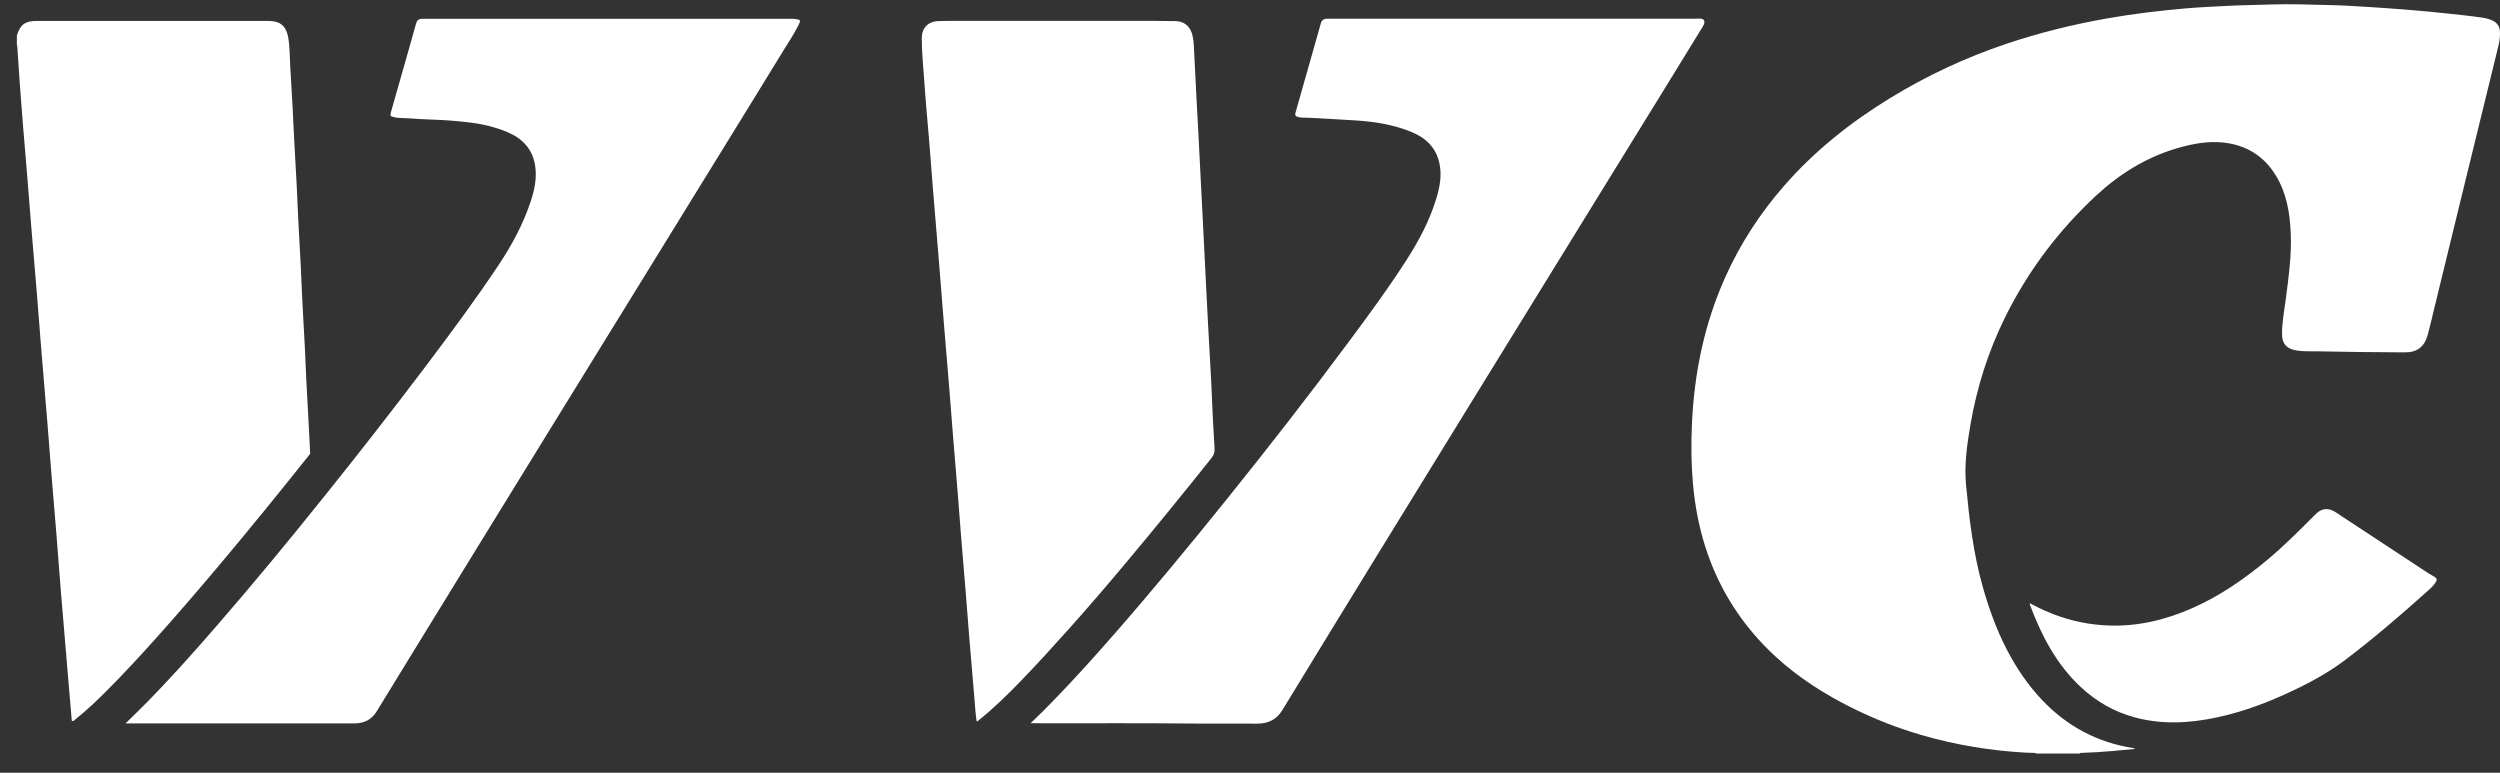
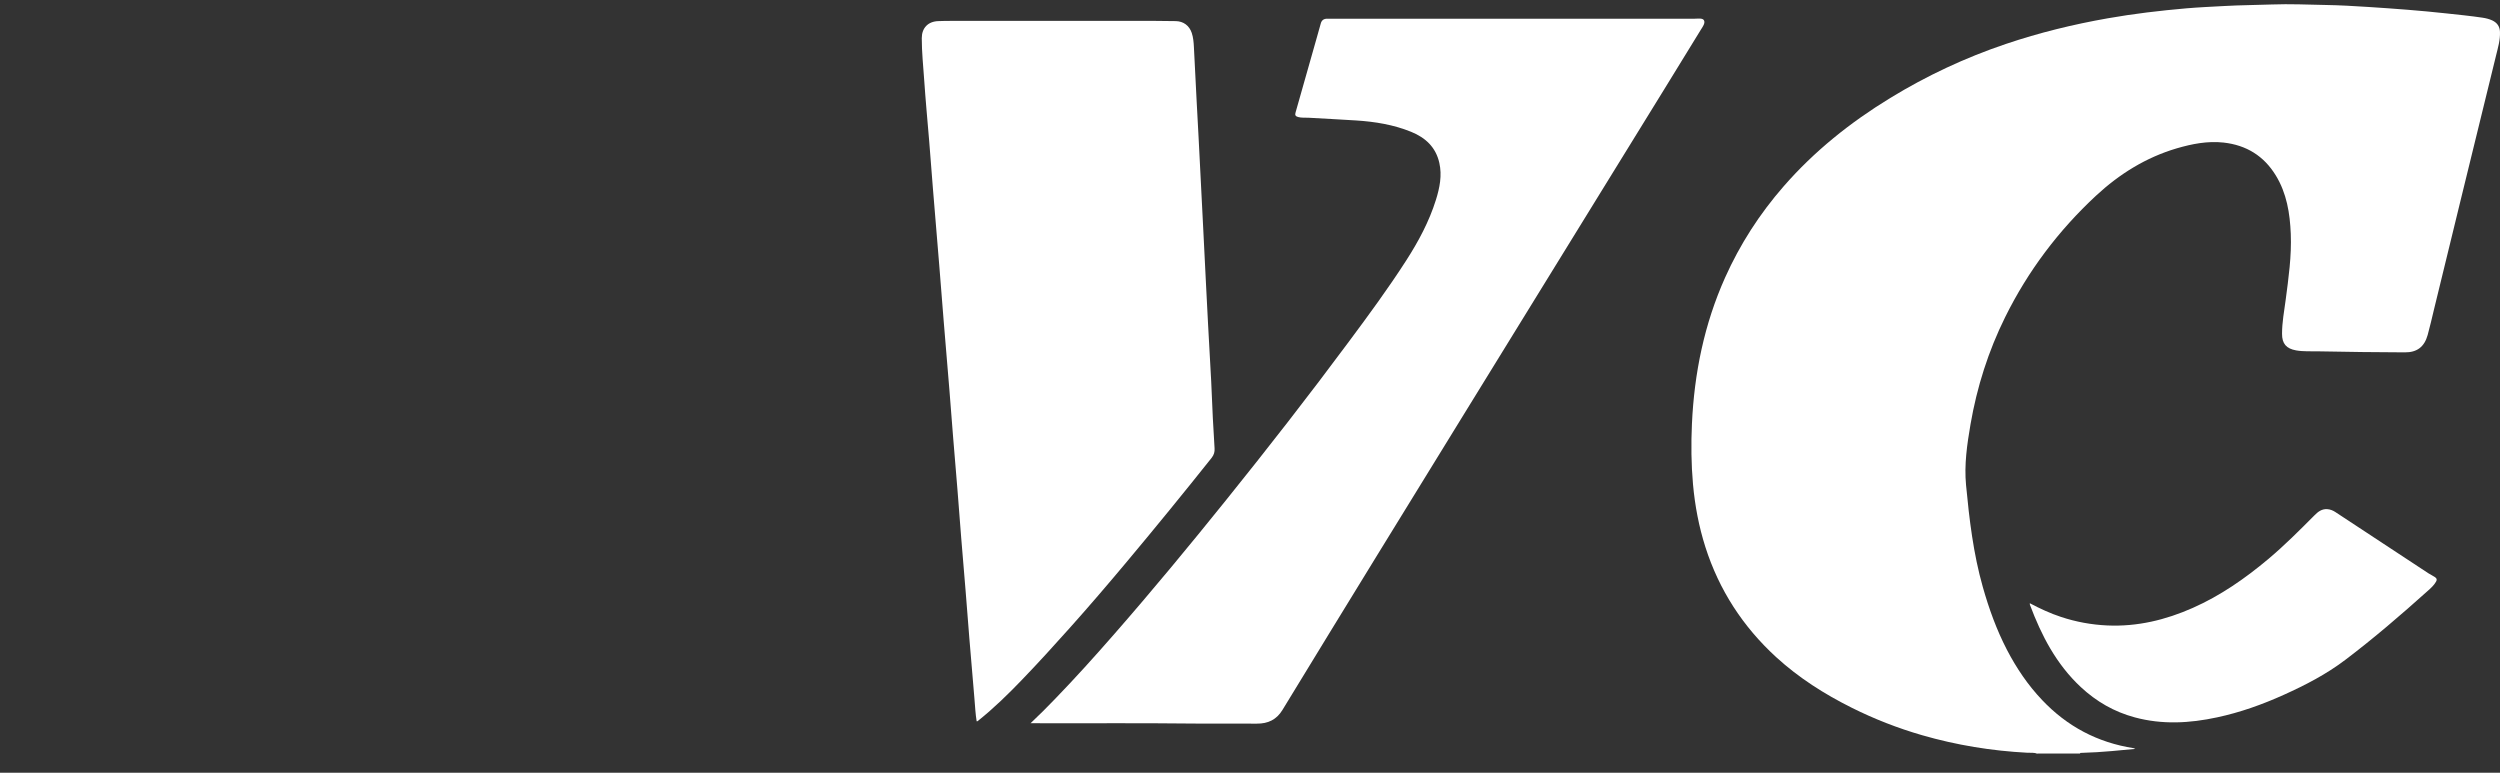
<svg xmlns="http://www.w3.org/2000/svg" width="110" height="34" viewBox="0 0 110 34" fill="none">
  <rect x="0" y="0" width="110" height="34" fill="#333333" stroke="none" />
  <path d="M89.64 33.166C89.502 33.102 89.354 33.129 89.211 33.121C87.635 33.039 86.089 32.787 84.572 32.349C83.501 32.039 82.467 31.636 81.47 31.137C80.271 30.538 79.147 29.825 78.152 28.915C76.688 27.573 75.641 25.963 75.036 24.067C74.75 23.168 74.577 22.248 74.492 21.309C74.413 20.426 74.405 19.538 74.445 18.655C74.546 16.424 74.986 14.266 75.903 12.216C76.561 10.747 77.423 9.41 78.481 8.198C79.833 6.647 81.419 5.382 83.169 4.313C84.779 3.329 86.477 2.534 88.264 1.932C89.728 1.438 91.224 1.072 92.743 0.805C93.889 0.603 95.04 0.468 96.198 0.367C96.761 0.319 97.323 0.295 97.885 0.264C98.577 0.224 99.269 0.224 99.962 0.197C100.749 0.168 101.534 0.203 102.322 0.219C102.95 0.229 103.576 0.266 104.202 0.306C105.35 0.38 106.499 0.465 107.642 0.59C108.172 0.648 108.702 0.699 109.23 0.778C109.376 0.799 109.522 0.836 109.657 0.897C109.872 0.998 109.989 1.16 109.999 1.407C110.012 1.765 109.909 2.101 109.827 2.441C109.315 4.539 108.798 6.636 108.286 8.734C107.888 10.362 107.49 11.991 107.095 13.619C107.005 13.993 106.92 14.369 106.817 14.741C106.671 15.263 106.347 15.51 105.809 15.504C104.547 15.496 103.284 15.488 102.019 15.459C101.691 15.451 101.356 15.475 101.028 15.417C100.598 15.34 100.407 15.122 100.41 14.685C100.41 14.184 100.503 13.693 100.569 13.197C100.696 12.232 100.834 11.267 100.794 10.288C100.757 9.386 100.617 8.506 100.134 7.718C99.609 6.859 98.837 6.384 97.837 6.273C97.129 6.196 96.45 6.331 95.777 6.527C94.422 6.928 93.255 7.655 92.226 8.609C90.571 10.147 89.232 11.924 88.229 13.95C87.487 15.449 86.986 17.026 86.702 18.673C86.551 19.556 86.421 20.448 86.506 21.344C86.649 22.853 86.827 24.359 87.243 25.826C87.513 26.78 87.848 27.709 88.304 28.589C88.723 29.395 89.227 30.143 89.855 30.803C90.956 31.965 92.292 32.67 93.873 32.919C93.886 32.919 93.897 32.928 93.952 32.951C93.581 32.986 93.252 33.018 92.923 33.047C92.481 33.087 92.038 33.113 91.592 33.126C91.566 33.126 91.531 33.118 91.518 33.156H89.643L89.64 33.166Z" fill="white" />
-   <path d="M0.745 1.555C0.893 1.075 1.108 0.921 1.623 0.921C5.017 0.921 8.414 0.921 11.809 0.921C12.323 0.921 12.588 1.136 12.681 1.643C12.755 2.056 12.745 2.481 12.769 2.9C12.809 3.52 12.843 4.141 12.877 4.764C12.904 5.257 12.922 5.75 12.949 6.244C12.983 6.886 13.023 7.525 13.055 8.166C13.082 8.689 13.1 9.214 13.127 9.736C13.161 10.391 13.198 11.049 13.233 11.704C13.259 12.226 13.278 12.752 13.304 13.274C13.339 13.929 13.376 14.587 13.411 15.242C13.437 15.764 13.456 16.289 13.482 16.812C13.517 17.467 13.554 18.124 13.588 18.779C13.609 19.164 13.625 19.549 13.646 19.933C13.646 19.981 13.617 20.005 13.594 20.034C12.273 21.691 10.936 23.338 9.57 24.959C8.685 26.009 7.788 27.051 6.873 28.072C6.144 28.886 5.402 29.689 4.627 30.461C4.203 30.883 3.768 31.294 3.299 31.665C3.264 31.692 3.235 31.742 3.187 31.726C3.137 31.708 3.155 31.649 3.15 31.607C3.087 30.883 3.026 30.162 2.965 29.438C2.869 28.297 2.771 27.154 2.678 26.014C2.612 25.197 2.554 24.38 2.487 23.564C2.413 22.659 2.336 21.752 2.262 20.848C2.206 20.159 2.156 19.469 2.1 18.779C2.007 17.634 1.909 16.488 1.814 15.34C1.747 14.534 1.689 13.725 1.623 12.919C1.54 11.906 1.45 10.893 1.368 9.88C1.312 9.201 1.262 8.522 1.206 7.843C1.143 7.061 1.074 6.278 1.01 5.496C0.965 4.931 0.92 4.364 0.88 3.799C0.838 3.202 0.798 2.608 0.758 2.011C0.758 1.998 0.748 1.985 0.742 1.972C0.742 1.834 0.742 1.693 0.742 1.555L0.745 1.555Z" fill="white" />
  <path d="M42.974 31.745C42.919 31.416 42.905 31.082 42.876 30.75C42.799 29.859 42.722 28.971 42.651 28.08C42.595 27.396 42.545 26.711 42.489 26.027C42.425 25.239 42.356 24.452 42.293 23.664C42.237 22.97 42.187 22.277 42.131 21.582C42.067 20.8 42.001 20.018 41.937 19.236C41.882 18.551 41.831 17.867 41.776 17.183C41.691 16.159 41.603 15.136 41.521 14.112C41.455 13.311 41.396 12.508 41.33 11.707C41.237 10.561 41.139 9.415 41.046 8.267C40.991 7.583 40.94 6.899 40.885 6.215C40.81 5.316 40.725 4.414 40.664 3.515C40.622 2.905 40.558 2.295 40.558 1.68C40.558 1.229 40.834 0.945 41.282 0.929C41.481 0.921 41.677 0.919 41.876 0.919C44.854 0.919 47.835 0.919 50.813 0.919C51.121 0.919 51.429 0.924 51.734 0.929C52.07 0.935 52.328 1.126 52.436 1.446C52.505 1.651 52.521 1.863 52.532 2.075C52.572 2.86 52.611 3.645 52.651 4.427C52.68 4.973 52.712 5.522 52.739 6.069C52.778 6.848 52.818 7.628 52.858 8.408C52.887 8.986 52.916 9.561 52.946 10.139C52.985 10.932 53.025 11.728 53.065 12.521C53.094 13.104 53.123 13.685 53.155 14.268C53.2 15.107 53.248 15.944 53.293 16.782C53.319 17.316 53.338 17.849 53.364 18.382C53.386 18.83 53.415 19.278 53.441 19.726C53.452 19.885 53.415 20.013 53.312 20.145C52.089 21.681 50.85 23.2 49.591 24.704C48.766 25.69 47.931 26.666 47.074 27.624C46.382 28.398 45.684 29.167 44.963 29.915C44.359 30.543 43.738 31.151 43.056 31.697C43.033 31.716 43.017 31.742 42.972 31.737L42.974 31.745Z" fill="white" />
-   <path d="M5.524 31.83C5.831 31.527 6.115 31.254 6.393 30.973C7.473 29.883 8.491 28.737 9.496 27.581C11.135 25.696 12.724 23.768 14.286 21.819C15.784 19.952 17.261 18.063 18.704 16.151C19.815 14.677 20.918 13.194 21.942 11.656C22.52 10.787 23.016 9.872 23.347 8.874C23.517 8.365 23.628 7.843 23.549 7.304C23.443 6.578 23.003 6.103 22.345 5.822C21.799 5.589 21.226 5.456 20.637 5.385C20.101 5.321 19.566 5.281 19.027 5.263C18.661 5.252 18.293 5.228 17.927 5.202C17.746 5.188 17.563 5.202 17.383 5.164C17.16 5.117 17.152 5.111 17.213 4.894C17.486 3.926 17.762 2.958 18.038 1.993C18.123 1.693 18.208 1.393 18.29 1.094C18.348 0.876 18.409 0.826 18.632 0.826C24.034 0.826 29.439 0.826 34.841 0.826C34.875 0.826 34.91 0.826 34.944 0.831C35.252 0.868 35.249 0.879 35.109 1.152C34.92 1.521 34.69 1.868 34.472 2.221C33.981 3.022 33.488 3.823 32.995 4.626C30.733 8.299 32.157 5.984 30.428 8.79C29.444 10.386 28.457 11.985 27.474 13.582C26.45 15.242 25.426 16.902 24.403 18.562C23.294 20.363 22.186 22.161 21.077 23.964C20.083 25.579 19.094 27.197 18.099 28.812C17.593 29.636 17.086 30.461 16.582 31.289C16.352 31.668 16.02 31.83 15.58 31.83C12.294 31.827 9.008 31.83 5.72 31.83H5.524Z" fill="white" />
  <path d="M45.337 31.83C45.73 31.461 46.08 31.108 46.422 30.753C47.316 29.83 48.175 28.875 49.021 27.907C50.705 25.982 52.333 24.009 53.937 22.017C55.783 19.724 57.592 17.403 59.347 15.037C60.217 13.868 61.079 12.696 61.869 11.468C62.41 10.627 62.882 9.75 63.182 8.79C63.346 8.262 63.455 7.724 63.331 7.169C63.177 6.482 62.726 6.058 62.092 5.801C61.315 5.485 60.498 5.353 59.668 5.3C58.968 5.255 58.268 5.22 57.571 5.18C57.417 5.172 57.266 5.191 57.114 5.148C57.003 5.117 56.968 5.066 57.006 4.944C57.321 3.846 57.632 2.746 57.942 1.645C58 1.441 58.061 1.237 58.114 1.033C58.154 0.887 58.249 0.823 58.395 0.823C58.435 0.823 58.475 0.823 58.515 0.823C63.866 0.823 69.221 0.823 74.572 0.823C74.715 0.823 74.917 0.786 74.975 0.895C75.041 1.017 74.917 1.181 74.837 1.308C74.309 2.173 73.779 3.035 73.246 3.897C72.313 5.411 71.379 6.923 70.446 8.437C69.427 10.089 68.406 11.741 67.391 13.393C66.394 15.011 65.396 16.631 64.399 18.249C63.118 20.331 61.835 22.41 60.557 24.492C59.178 26.738 57.799 28.987 56.428 31.238C56.168 31.665 55.796 31.843 55.303 31.84C54.306 31.832 53.312 31.848 52.314 31.835C50.055 31.808 47.795 31.832 45.536 31.822C45.483 31.822 45.43 31.822 45.337 31.822L45.337 31.83Z" fill="white" />
  <path d="M89.311 26.542C89.762 26.78 90.213 26.99 90.688 27.146C91.348 27.364 92.022 27.488 92.719 27.52C94.04 27.579 95.284 27.279 96.482 26.748C97.702 26.207 98.784 25.454 99.802 24.6C100.519 23.998 101.179 23.335 101.839 22.672C101.99 22.519 102.155 22.389 102.393 22.402C102.526 22.41 102.645 22.458 102.751 22.527C104.117 23.426 105.483 24.325 106.849 25.224C106.944 25.287 107.048 25.33 107.143 25.396C107.228 25.457 107.231 25.513 107.185 25.595C107.09 25.762 106.949 25.884 106.809 26.009C105.637 27.061 104.446 28.085 103.189 29.037C102.356 29.668 101.439 30.143 100.492 30.57C99.545 30.997 98.569 31.347 97.551 31.564C96.344 31.824 95.138 31.891 93.928 31.564C93.022 31.32 92.237 30.867 91.552 30.228C90.478 29.225 89.823 27.963 89.317 26.611C89.311 26.595 89.314 26.573 89.311 26.542Z" fill="white" />
</svg>